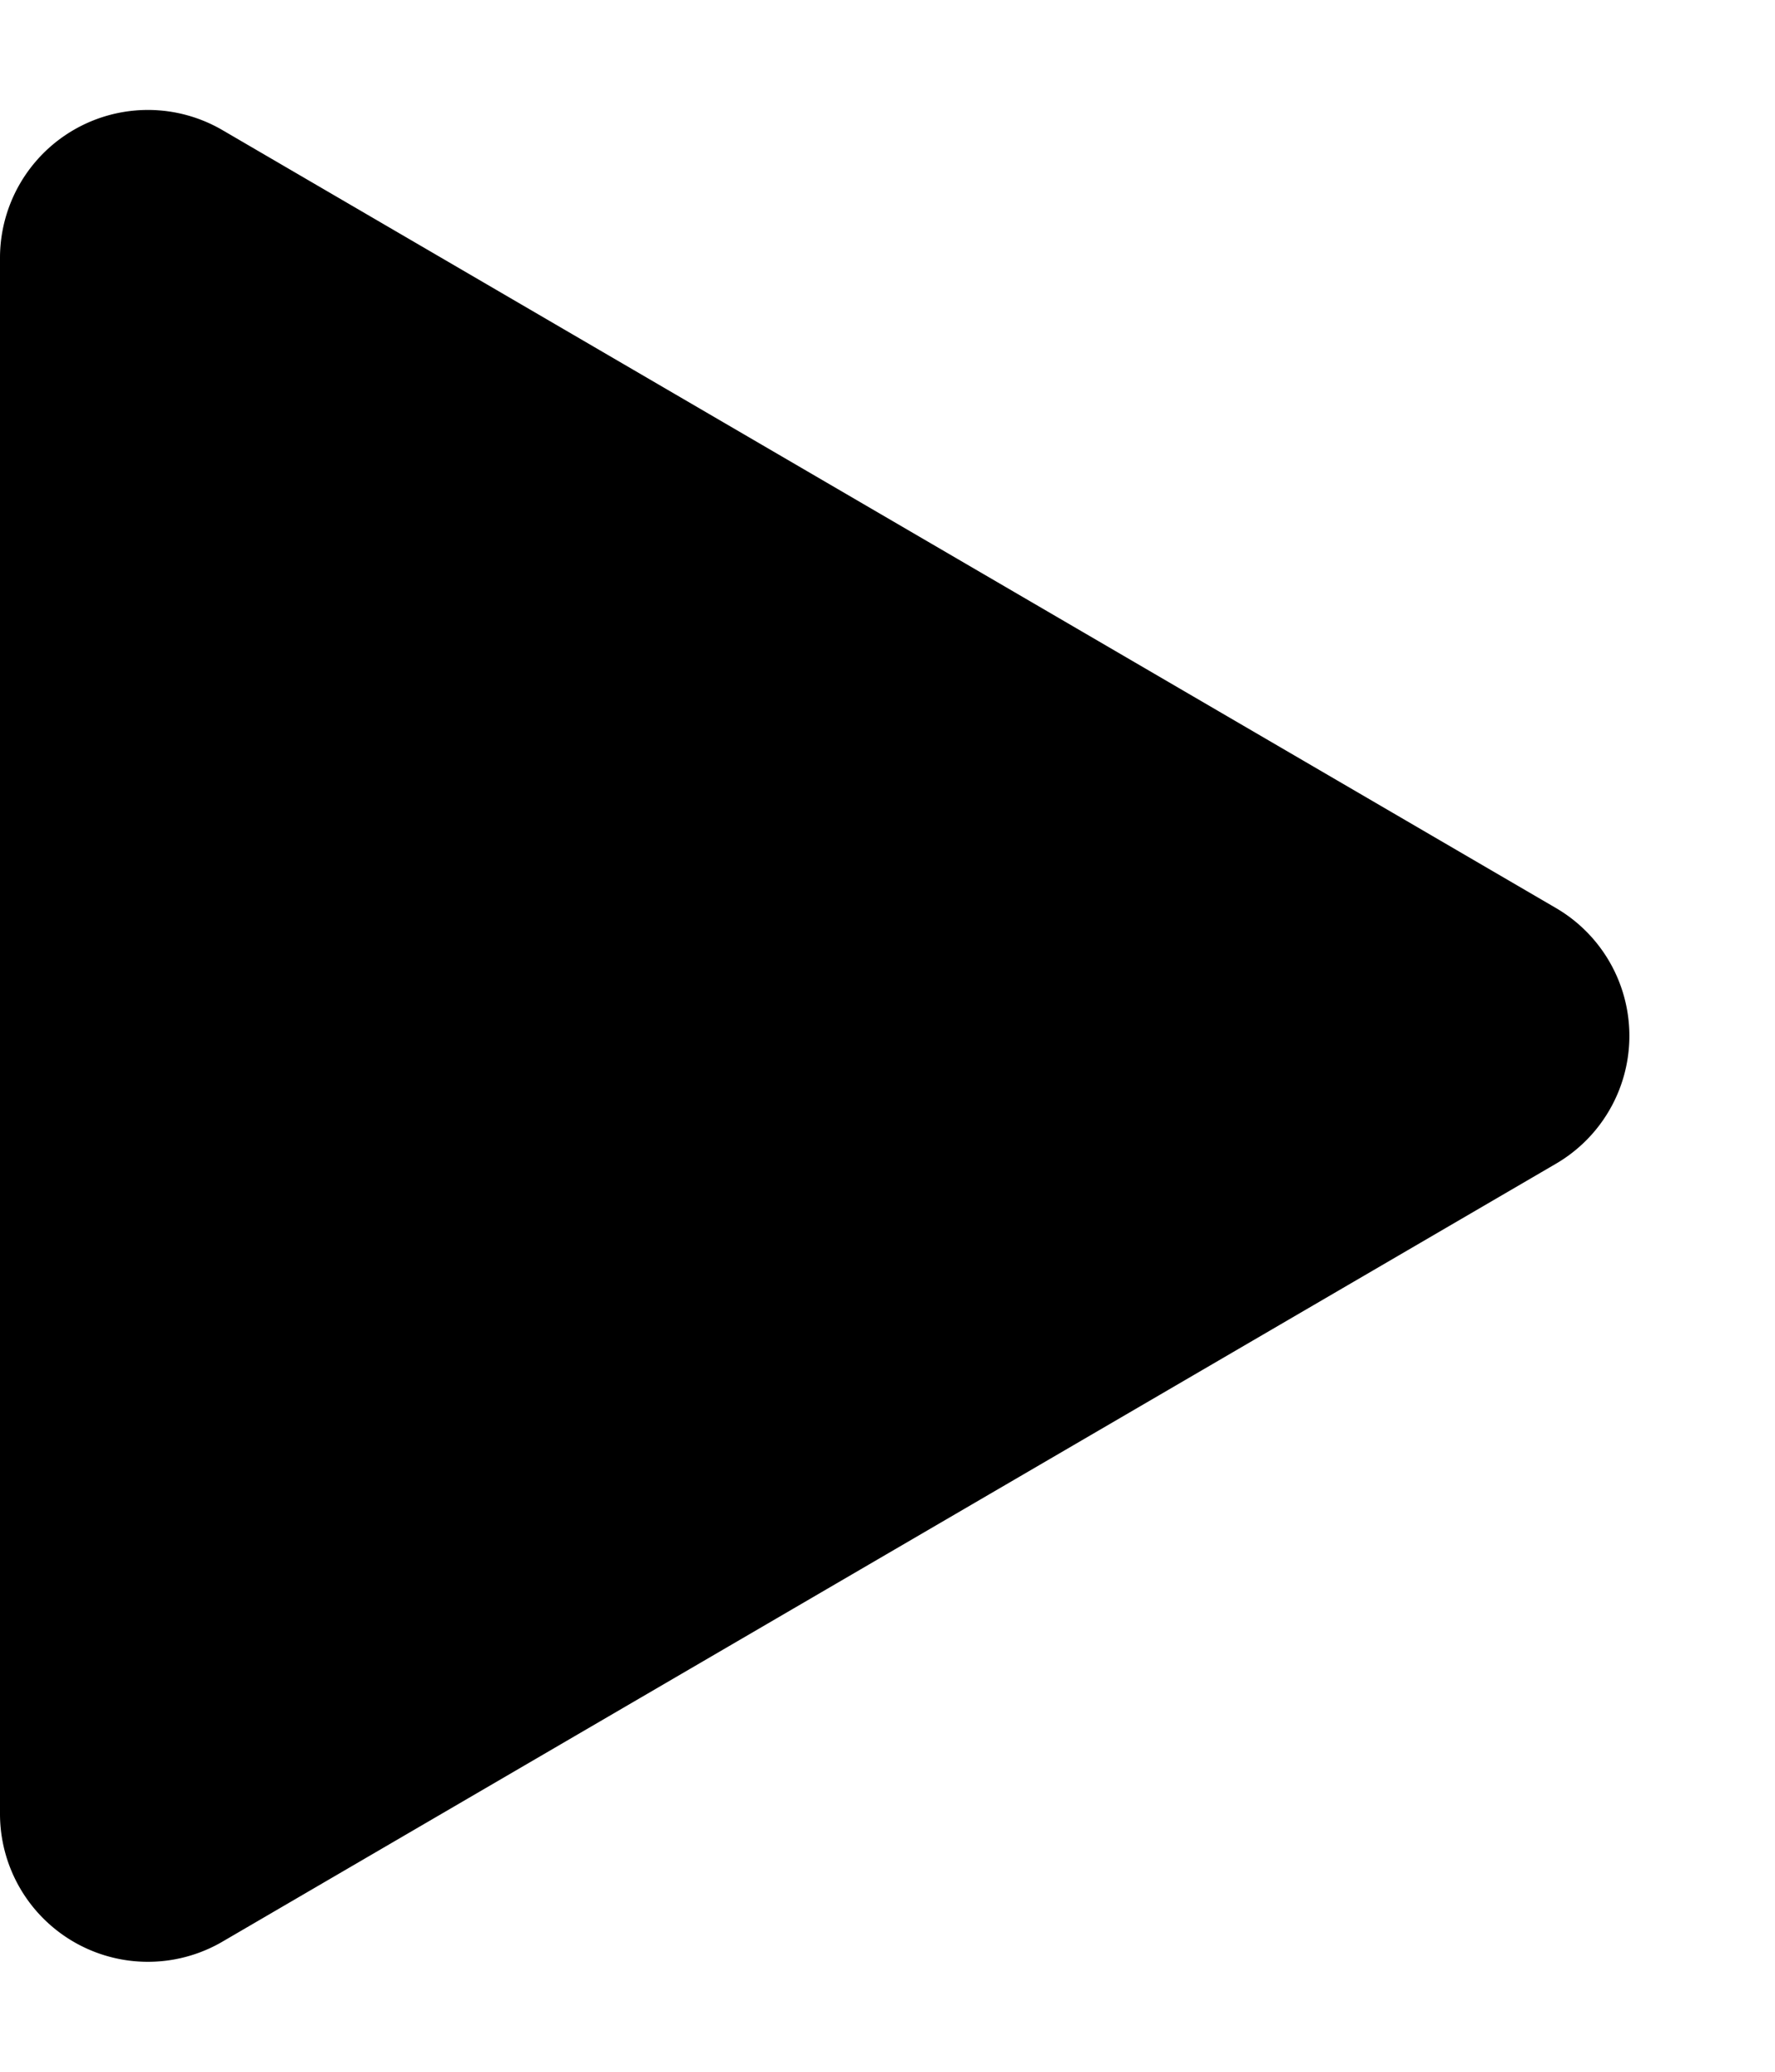
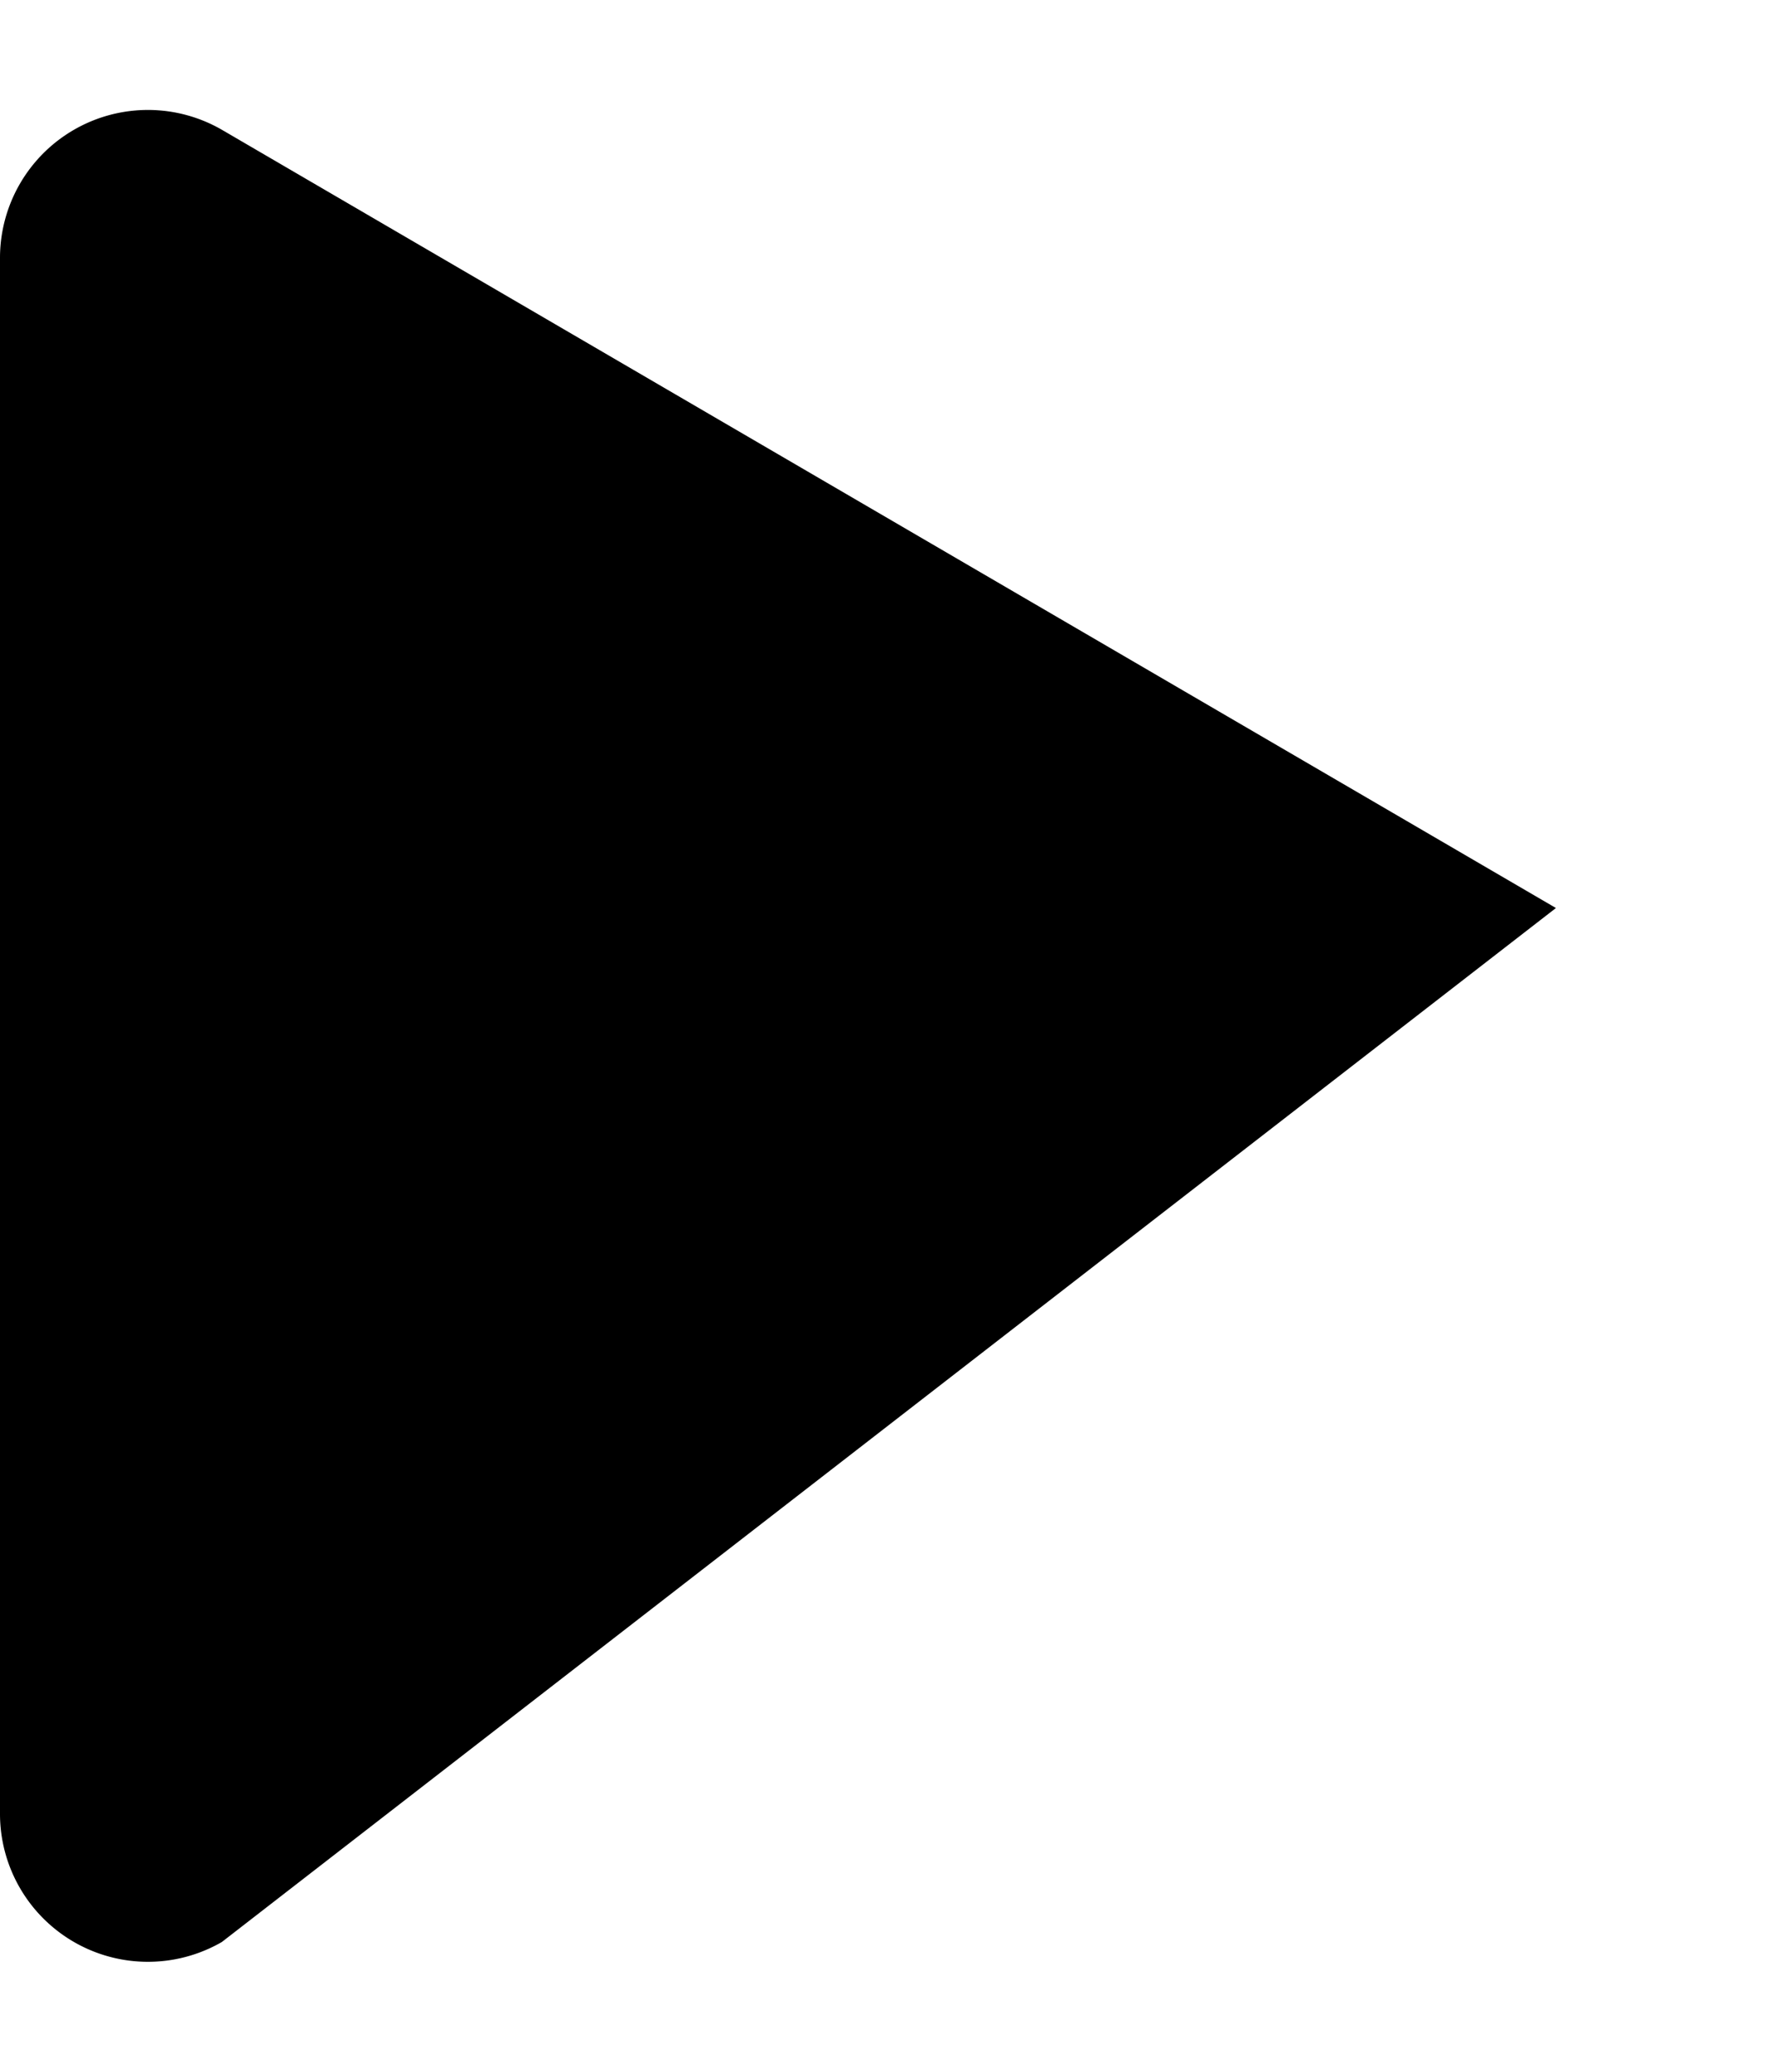
<svg xmlns="http://www.w3.org/2000/svg" width="12" height="14" viewBox="0 0 12 14">
-   <path id="Polygon_14" data-name="Polygon 14" d="M6.136,1.481a1,1,0,0,1,1.728,0L13.123,10.5a1,1,0,0,1-.864,1.5H1.741a1,1,0,0,1-.864-1.5Z" transform="translate(12) rotate(90)" fill="currentColor" />
+   <path id="Polygon_14" data-name="Polygon 14" d="M6.136,1.481L13.123,10.5a1,1,0,0,1-.864,1.5H1.741a1,1,0,0,1-.864-1.5Z" transform="translate(12) rotate(90)" fill="currentColor" />
</svg>